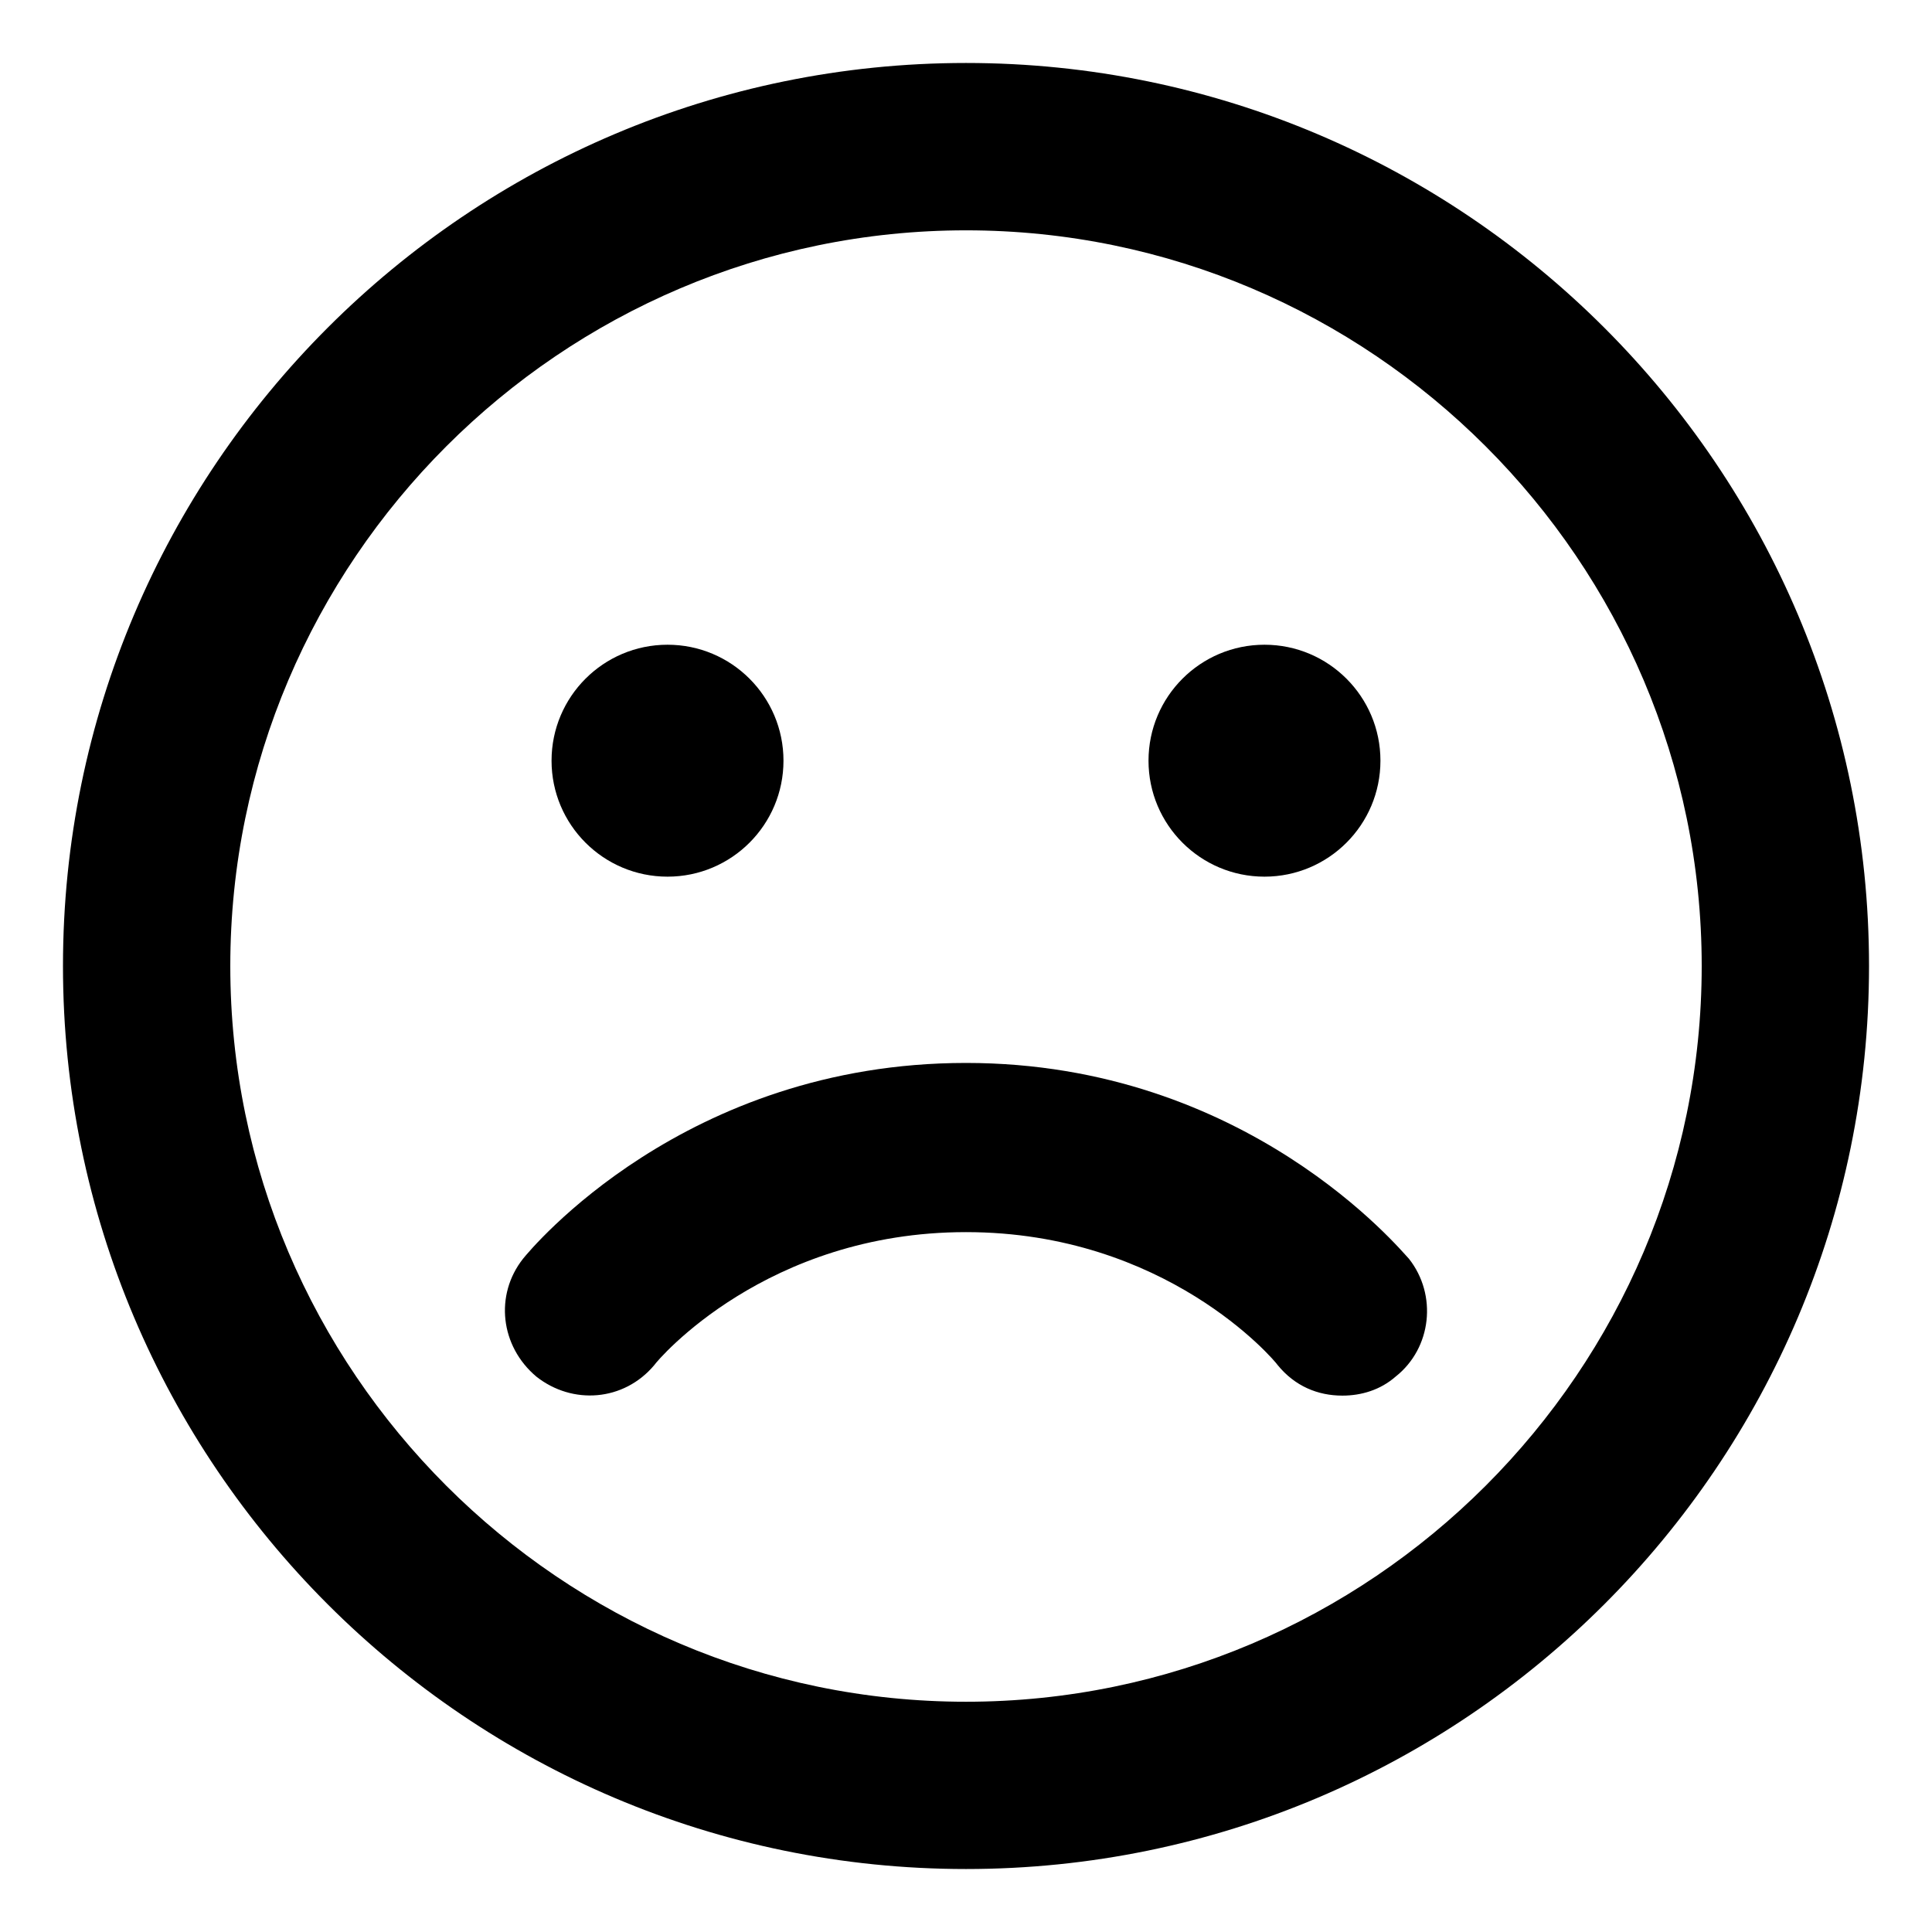
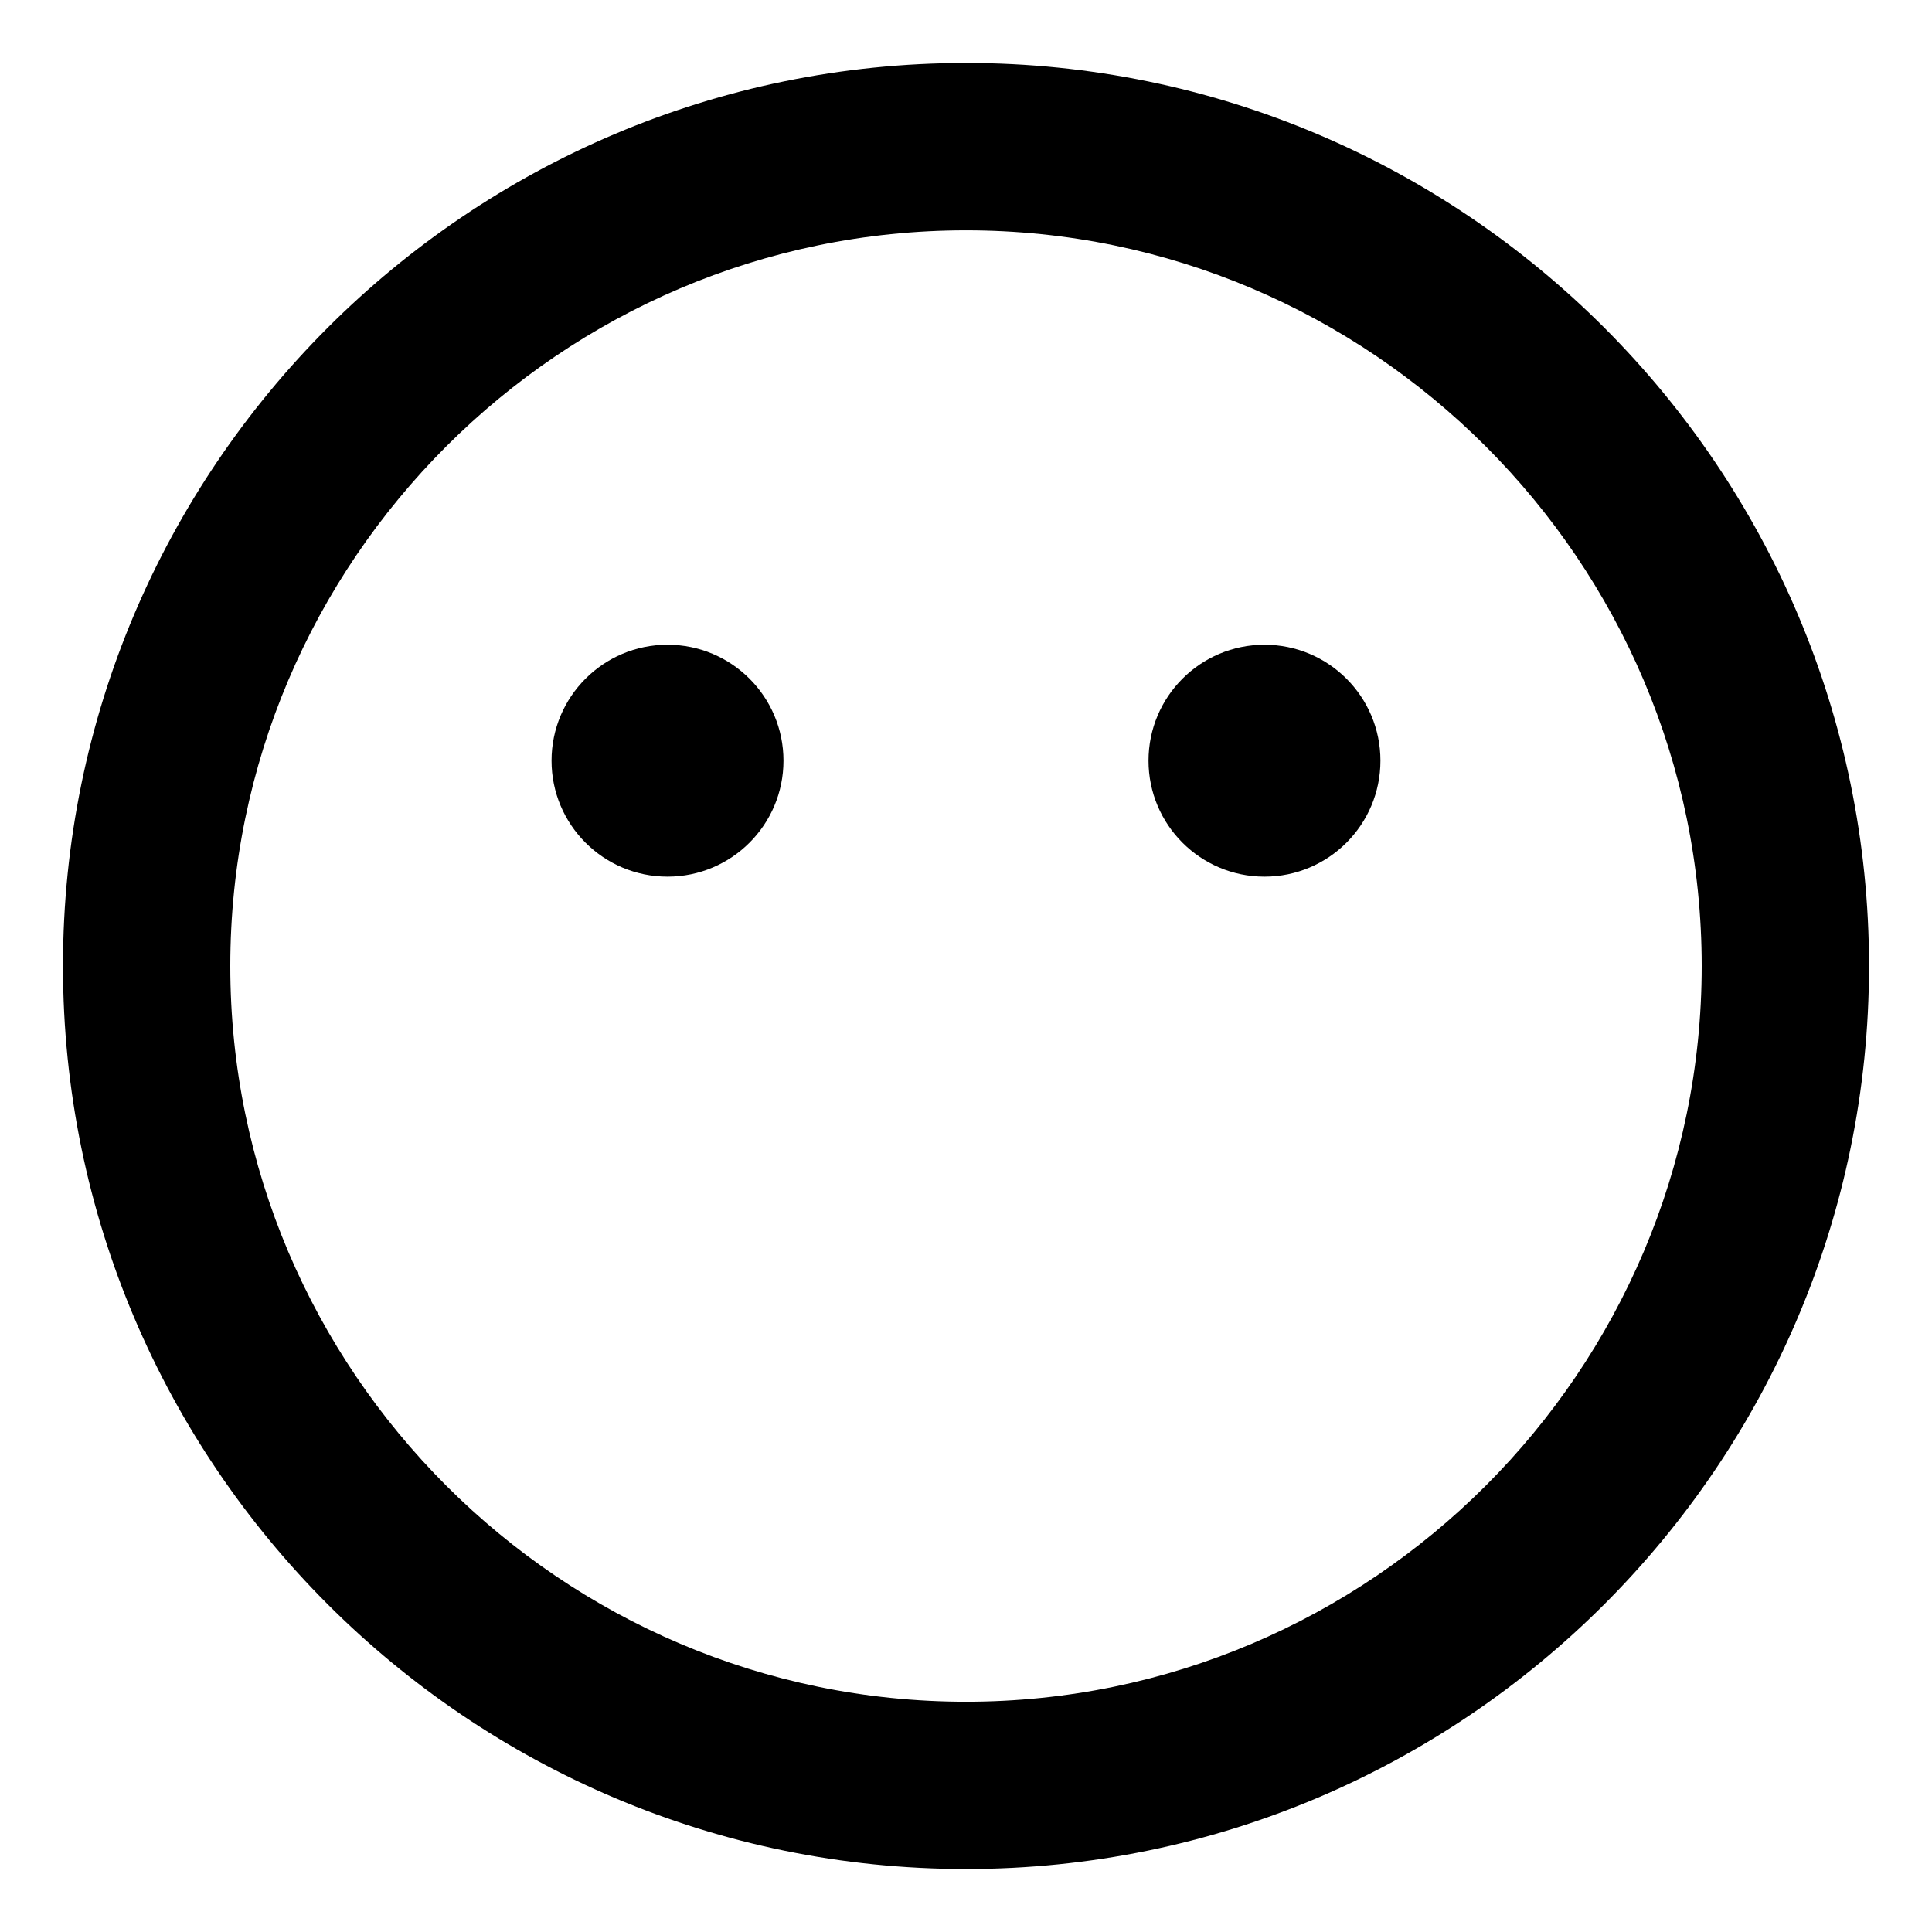
<svg xmlns="http://www.w3.org/2000/svg" fill="#000000" width="800px" height="800px" version="1.1" viewBox="144 144 512 512">
  <g>
-     <path d="m400 160.69c-132 0-239.31 107.31-239.31 239.31 0 132 107.31 239.31 239.31 239.31 132 0 239.31-107.31 239.31-239.31s-107.31-239.31-239.31-239.31zm0 434.29c-107.31 0-194.97-87.664-194.97-194.97 0-107.31 87.664-194.97 194.97-194.97 107.31 0 194.97 87.664 194.97 194.97s-87.664 194.97-194.97 194.97z" />
-     <path d="m400 425.69c-74.562 0-115.37 49.375-117.39 51.891-7.559 9.574-6.047 23.176 3.527 31.234 9.574 7.559 23.176 6.551 31.234-3.023 1.008-1.512 29.727-35.266 82.625-35.266s81.617 33.754 82.625 35.266c4.535 5.543 10.578 8.062 17.129 8.062 5.039 0 10.078-1.512 14.105-5.039 9.574-7.559 11.082-21.664 3.527-31.234-2.016-2.012-42.824-51.891-117.39-51.891z" />
+     <path d="m400 160.69c-132 0-239.31 107.31-239.31 239.31 0 132 107.31 239.31 239.31 239.31 132 0 239.31-107.31 239.31-239.31s-107.31-239.31-239.31-239.31zm0 434.29c-107.31 0-194.97-87.664-194.97-194.97 0-107.31 87.664-194.97 194.97-194.97 107.31 0 194.97 87.664 194.97 194.97s-87.664 194.97-194.97 194.97" />
    <path d="m351.63 345.59c0 16.973-13.758 30.734-30.73 30.734-16.977 0-30.734-13.762-30.734-30.734 0-16.973 13.758-30.73 30.734-30.73 16.973 0 30.73 13.758 30.73 30.73" />
    <path d="m509.83 345.59c0 16.973-13.758 30.734-30.73 30.734s-30.734-13.762-30.734-30.734c0-16.973 13.762-30.73 30.734-30.73s30.73 13.758 30.73 30.73" />
  </g>
</svg>